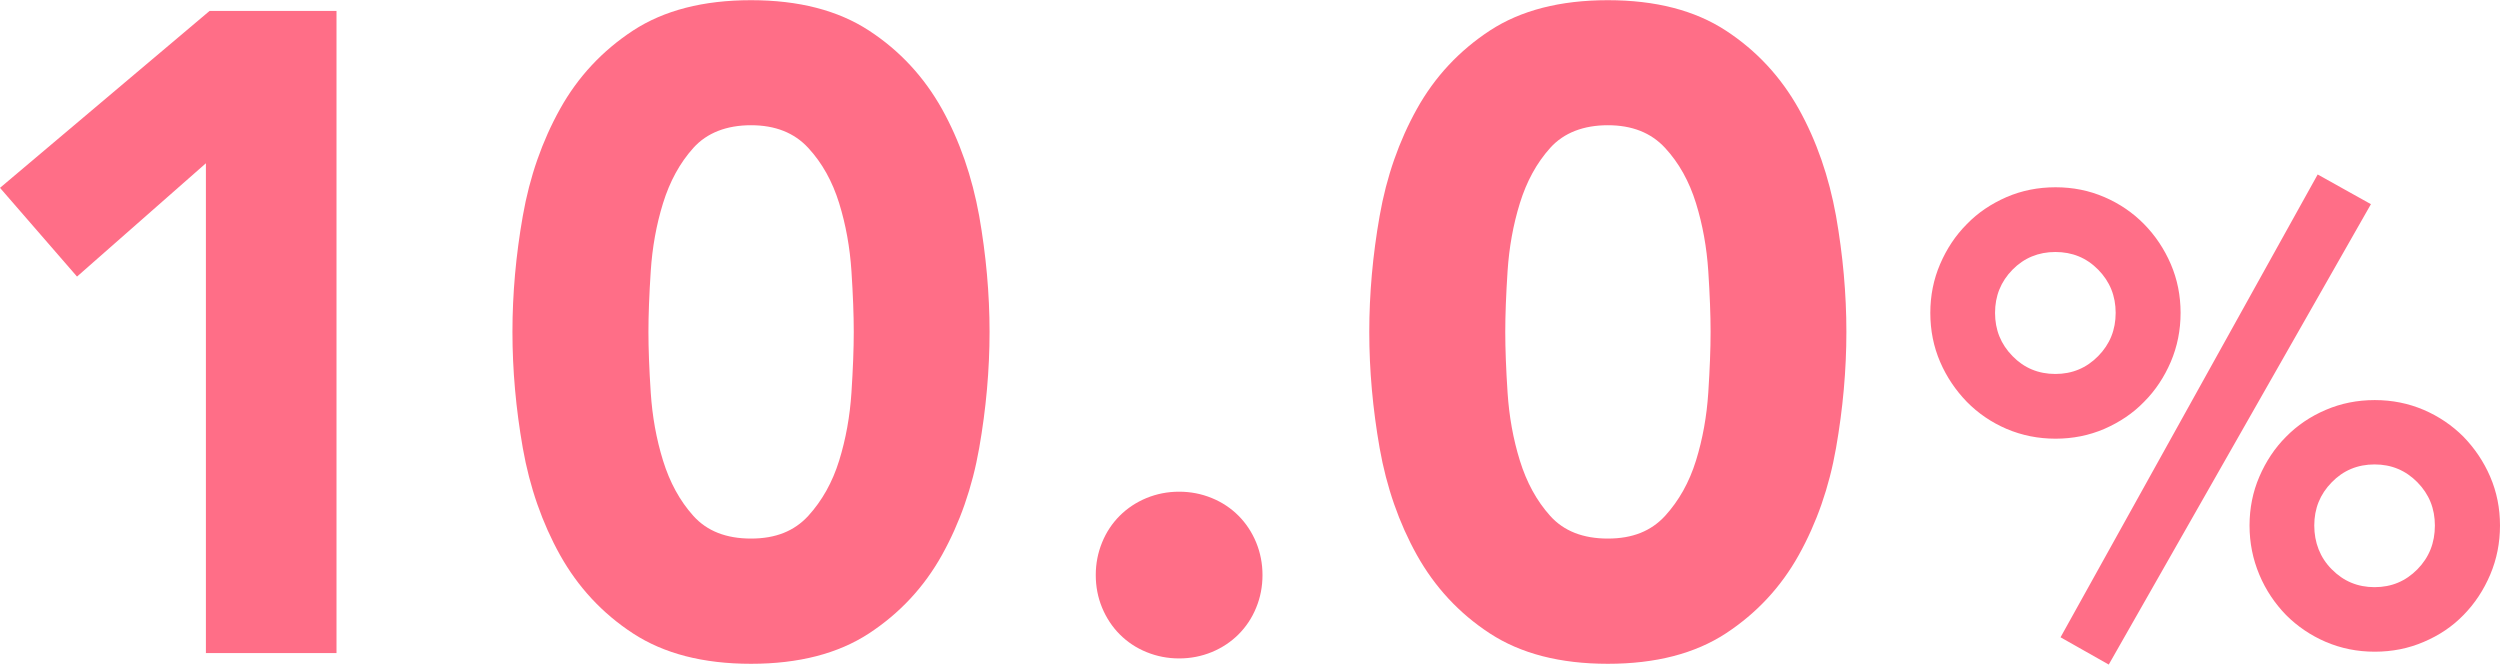
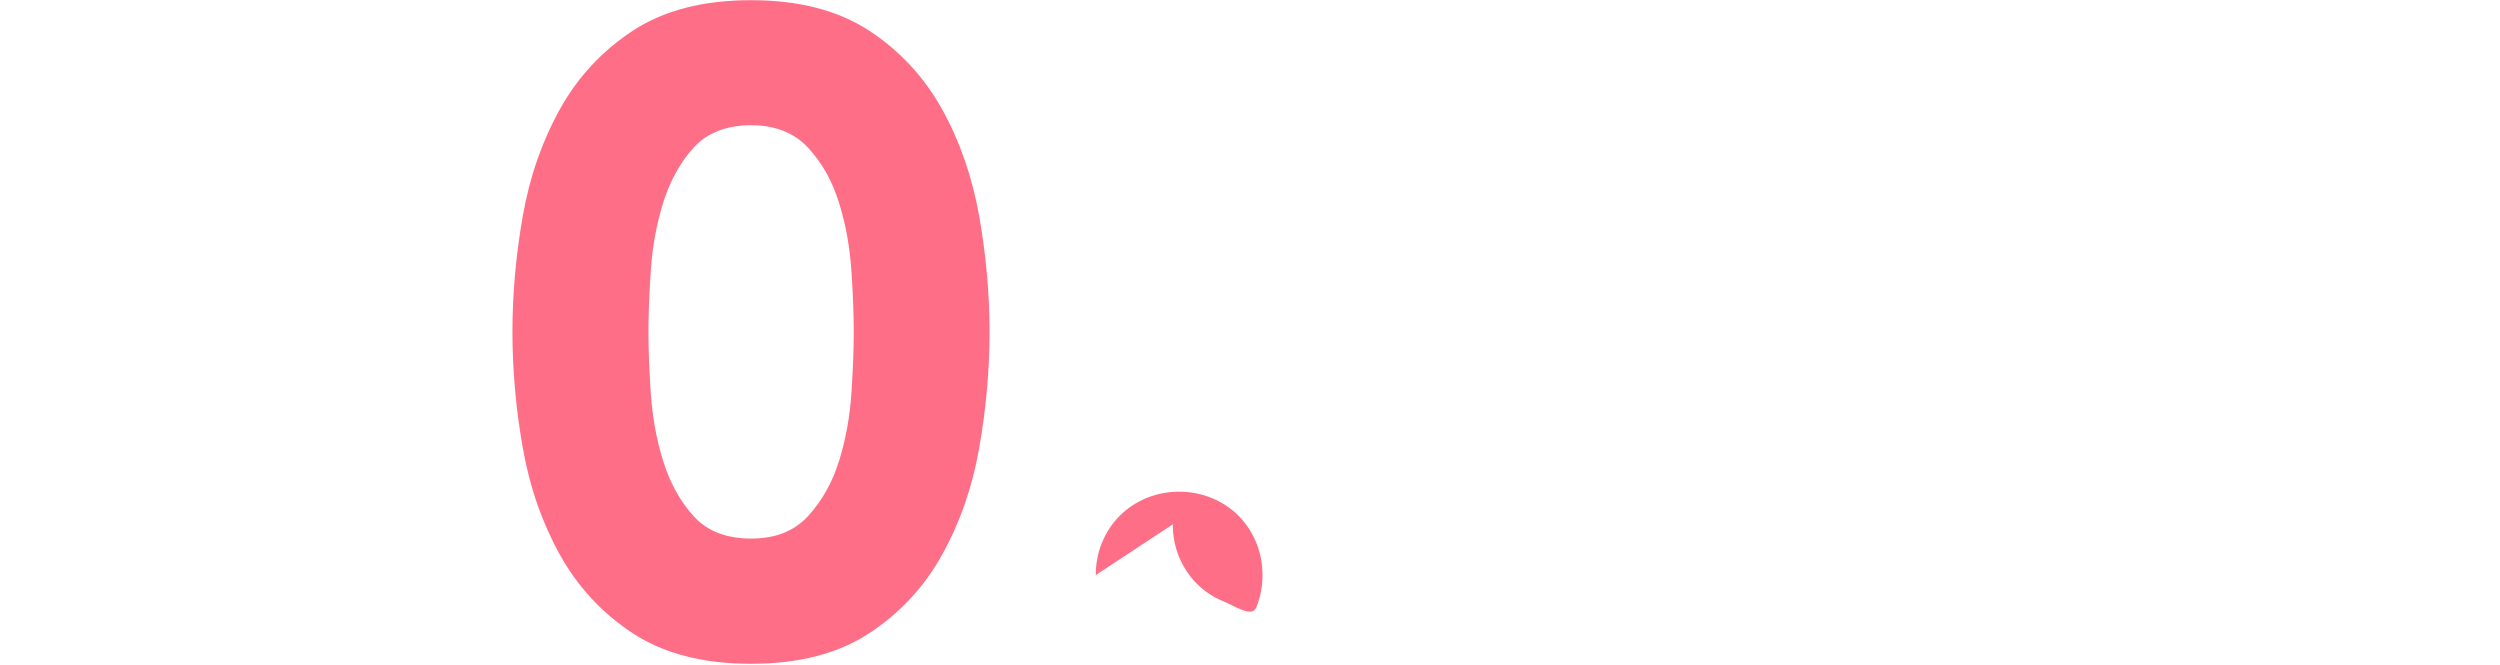
<svg xmlns="http://www.w3.org/2000/svg" id="_レイヤー_2" viewBox="0 0 130.16 34.61">
  <defs>
    <style>.cls-1{fill:#ff6e87;}</style>
  </defs>
  <g id="_レイヤー_1-2">
    <g>
-       <polygon class="cls-1" points="10.72 8.5 4.01 14.4 0 9.78 10.91 .57 17.52 .57 17.52 34 10.72 34 10.72 8.5" />
      <path class="cls-1" d="M26.68,17.28c0-1.98,.18-4,.54-6.04,.36-2.05,1.01-3.9,1.94-5.57,.93-1.67,2.2-3.03,3.8-4.08,1.61-1.05,3.65-1.58,6.14-1.58s4.53,.53,6.14,1.58c1.61,1.05,2.87,2.42,3.8,4.08,.93,1.67,1.57,3.53,1.94,5.57,.36,2.05,.54,4.06,.54,6.04s-.18,4-.54,6.05c-.36,2.05-1.01,3.9-1.94,5.57-.93,1.67-2.2,3.03-3.8,4.08-1.61,1.05-3.65,1.58-6.14,1.58s-4.53-.53-6.14-1.58c-1.61-1.05-2.87-2.42-3.8-4.08-.93-1.67-1.58-3.53-1.94-5.57-.36-2.05-.54-4.06-.54-6.05m7.08,0c0,.88,.04,1.94,.12,3.16,.08,1.23,.29,2.41,.64,3.54,.35,1.13,.87,2.09,1.58,2.88,.71,.79,1.71,1.18,3,1.18s2.25-.39,2.98-1.18c.72-.79,1.26-1.75,1.61-2.88,.35-1.13,.56-2.31,.64-3.54,.08-1.23,.12-2.28,.12-3.16s-.04-1.94-.12-3.16c-.08-1.23-.29-2.41-.64-3.54-.35-1.13-.88-2.09-1.61-2.88-.73-.79-1.72-1.18-2.98-1.18s-2.29,.39-3,1.18c-.71,.79-1.23,1.75-1.58,2.88-.35,1.13-.56,2.31-.64,3.54-.08,1.23-.12,2.28-.12,3.16" />
-       <path class="cls-1" d="M57.05,29.94c0-.6,.11-1.16,.33-1.7,.22-.54,.53-1,.92-1.39,.39-.39,.86-.7,1.39-.92,.54-.22,1.1-.33,1.7-.33s1.16,.11,1.7,.33c.54,.22,1,.53,1.39,.92,.39,.39,.7,.86,.92,1.39,.22,.54,.33,1.1,.33,1.7s-.11,1.17-.33,1.7c-.22,.54-.53,1-.92,1.39-.39,.39-.86,.7-1.39,.92-.54,.22-1.1,.33-1.7,.33s-1.16-.11-1.7-.33c-.54-.22-1-.53-1.39-.92-.39-.39-.7-.86-.92-1.39-.22-.53-.33-1.1-.33-1.7" />
-       <path class="cls-1" d="M71.29,17.28c0-1.98,.18-4,.54-6.04,.36-2.05,1.01-3.9,1.94-5.57,.93-1.67,2.2-3.03,3.8-4.08,1.61-1.05,3.65-1.58,6.14-1.58s4.53,.53,6.14,1.58c1.61,1.05,2.87,2.42,3.8,4.08,.93,1.67,1.57,3.53,1.94,5.57,.36,2.05,.54,4.06,.54,6.04s-.18,4-.54,6.05c-.36,2.05-1.01,3.9-1.94,5.57-.93,1.67-2.2,3.03-3.8,4.08-1.61,1.05-3.65,1.58-6.14,1.58s-4.53-.53-6.14-1.58c-1.61-1.05-2.87-2.42-3.8-4.08-.93-1.67-1.58-3.53-1.94-5.57-.36-2.05-.54-4.06-.54-6.05m7.08,0c0,.88,.04,1.94,.12,3.16,.08,1.23,.29,2.41,.64,3.54,.35,1.13,.87,2.09,1.58,2.88,.71,.79,1.71,1.18,3,1.18s2.25-.39,2.98-1.18c.72-.79,1.26-1.75,1.61-2.88,.35-1.13,.56-2.31,.64-3.54,.08-1.23,.12-2.28,.12-3.16s-.04-1.94-.12-3.16c-.08-1.23-.29-2.41-.64-3.54-.35-1.13-.88-2.09-1.61-2.88-.73-.79-1.72-1.18-2.98-1.18s-2.29,.39-3,1.18c-.71,.79-1.23,1.75-1.58,2.88-.35,1.13-.56,2.31-.64,3.54-.08,1.23-.12,2.28-.12,3.16" />
-       <path class="cls-1" d="M100.5,16.29c0-.9,.17-1.75,.51-2.54,.34-.79,.8-1.49,1.39-2.08,.58-.6,1.27-1.06,2.07-1.41,.79-.34,1.64-.51,2.55-.51s1.75,.17,2.54,.51c.79,.34,1.48,.81,2.07,1.41,.58,.59,1.05,1.29,1.39,2.08,.34,.79,.51,1.64,.51,2.54s-.17,1.75-.51,2.55c-.34,.79-.8,1.49-1.39,2.08-.58,.6-1.27,1.06-2.07,1.41-.79,.34-1.64,.51-2.54,.51s-1.75-.17-2.55-.51c-.79-.34-1.48-.81-2.07-1.41-.58-.6-1.05-1.29-1.39-2.08-.34-.79-.51-1.64-.51-2.55m9.65,0c0-.88-.3-1.63-.91-2.25-.61-.62-1.35-.92-2.23-.92s-1.63,.31-2.23,.92c-.61,.62-.91,1.37-.91,2.25s.3,1.63,.91,2.25c.6,.62,1.35,.93,2.23,.93s1.62-.31,2.23-.93c.61-.62,.91-1.37,.91-2.25m10.51-7.21l2.78,1.55-13.65,23.97-2.51-1.42,13.39-24.1Zm-3.54,18.28c0-.9,.17-1.75,.51-2.54,.34-.79,.8-1.49,1.39-2.08,.58-.59,1.27-1.06,2.07-1.4,.79-.34,1.64-.51,2.55-.51s1.75,.17,2.55,.51c.79,.34,1.48,.81,2.07,1.4,.58,.6,1.05,1.29,1.39,2.08,.34,.79,.51,1.64,.51,2.54s-.17,1.76-.51,2.56c-.34,.8-.8,1.5-1.39,2.1-.58,.6-1.27,1.06-2.07,1.4-.79,.34-1.64,.51-2.55,.51s-1.75-.17-2.55-.51c-.79-.34-1.48-.81-2.07-1.4-.58-.6-1.05-1.29-1.39-2.1-.34-.81-.51-1.66-.51-2.56m9.65,0c0-.88-.3-1.63-.91-2.25-.61-.62-1.35-.93-2.23-.93s-1.63,.31-2.23,.93c-.61,.62-.91,1.37-.91,2.25s.3,1.67,.91,2.28c.61,.62,1.35,.93,2.23,.93s1.62-.31,2.23-.93c.61-.62,.91-1.38,.91-2.28" />
+       <path class="cls-1" d="M57.05,29.94c0-.6,.11-1.16,.33-1.7,.22-.54,.53-1,.92-1.39,.39-.39,.86-.7,1.39-.92,.54-.22,1.1-.33,1.7-.33s1.16,.11,1.7,.33c.54,.22,1,.53,1.39,.92,.39,.39,.7,.86,.92,1.39,.22,.54,.33,1.1,.33,1.7s-.11,1.17-.33,1.7s-1.16-.11-1.7-.33c-.54-.22-1-.53-1.39-.92-.39-.39-.7-.86-.92-1.39-.22-.53-.33-1.1-.33-1.7" />
    </g>
  </g>
</svg>